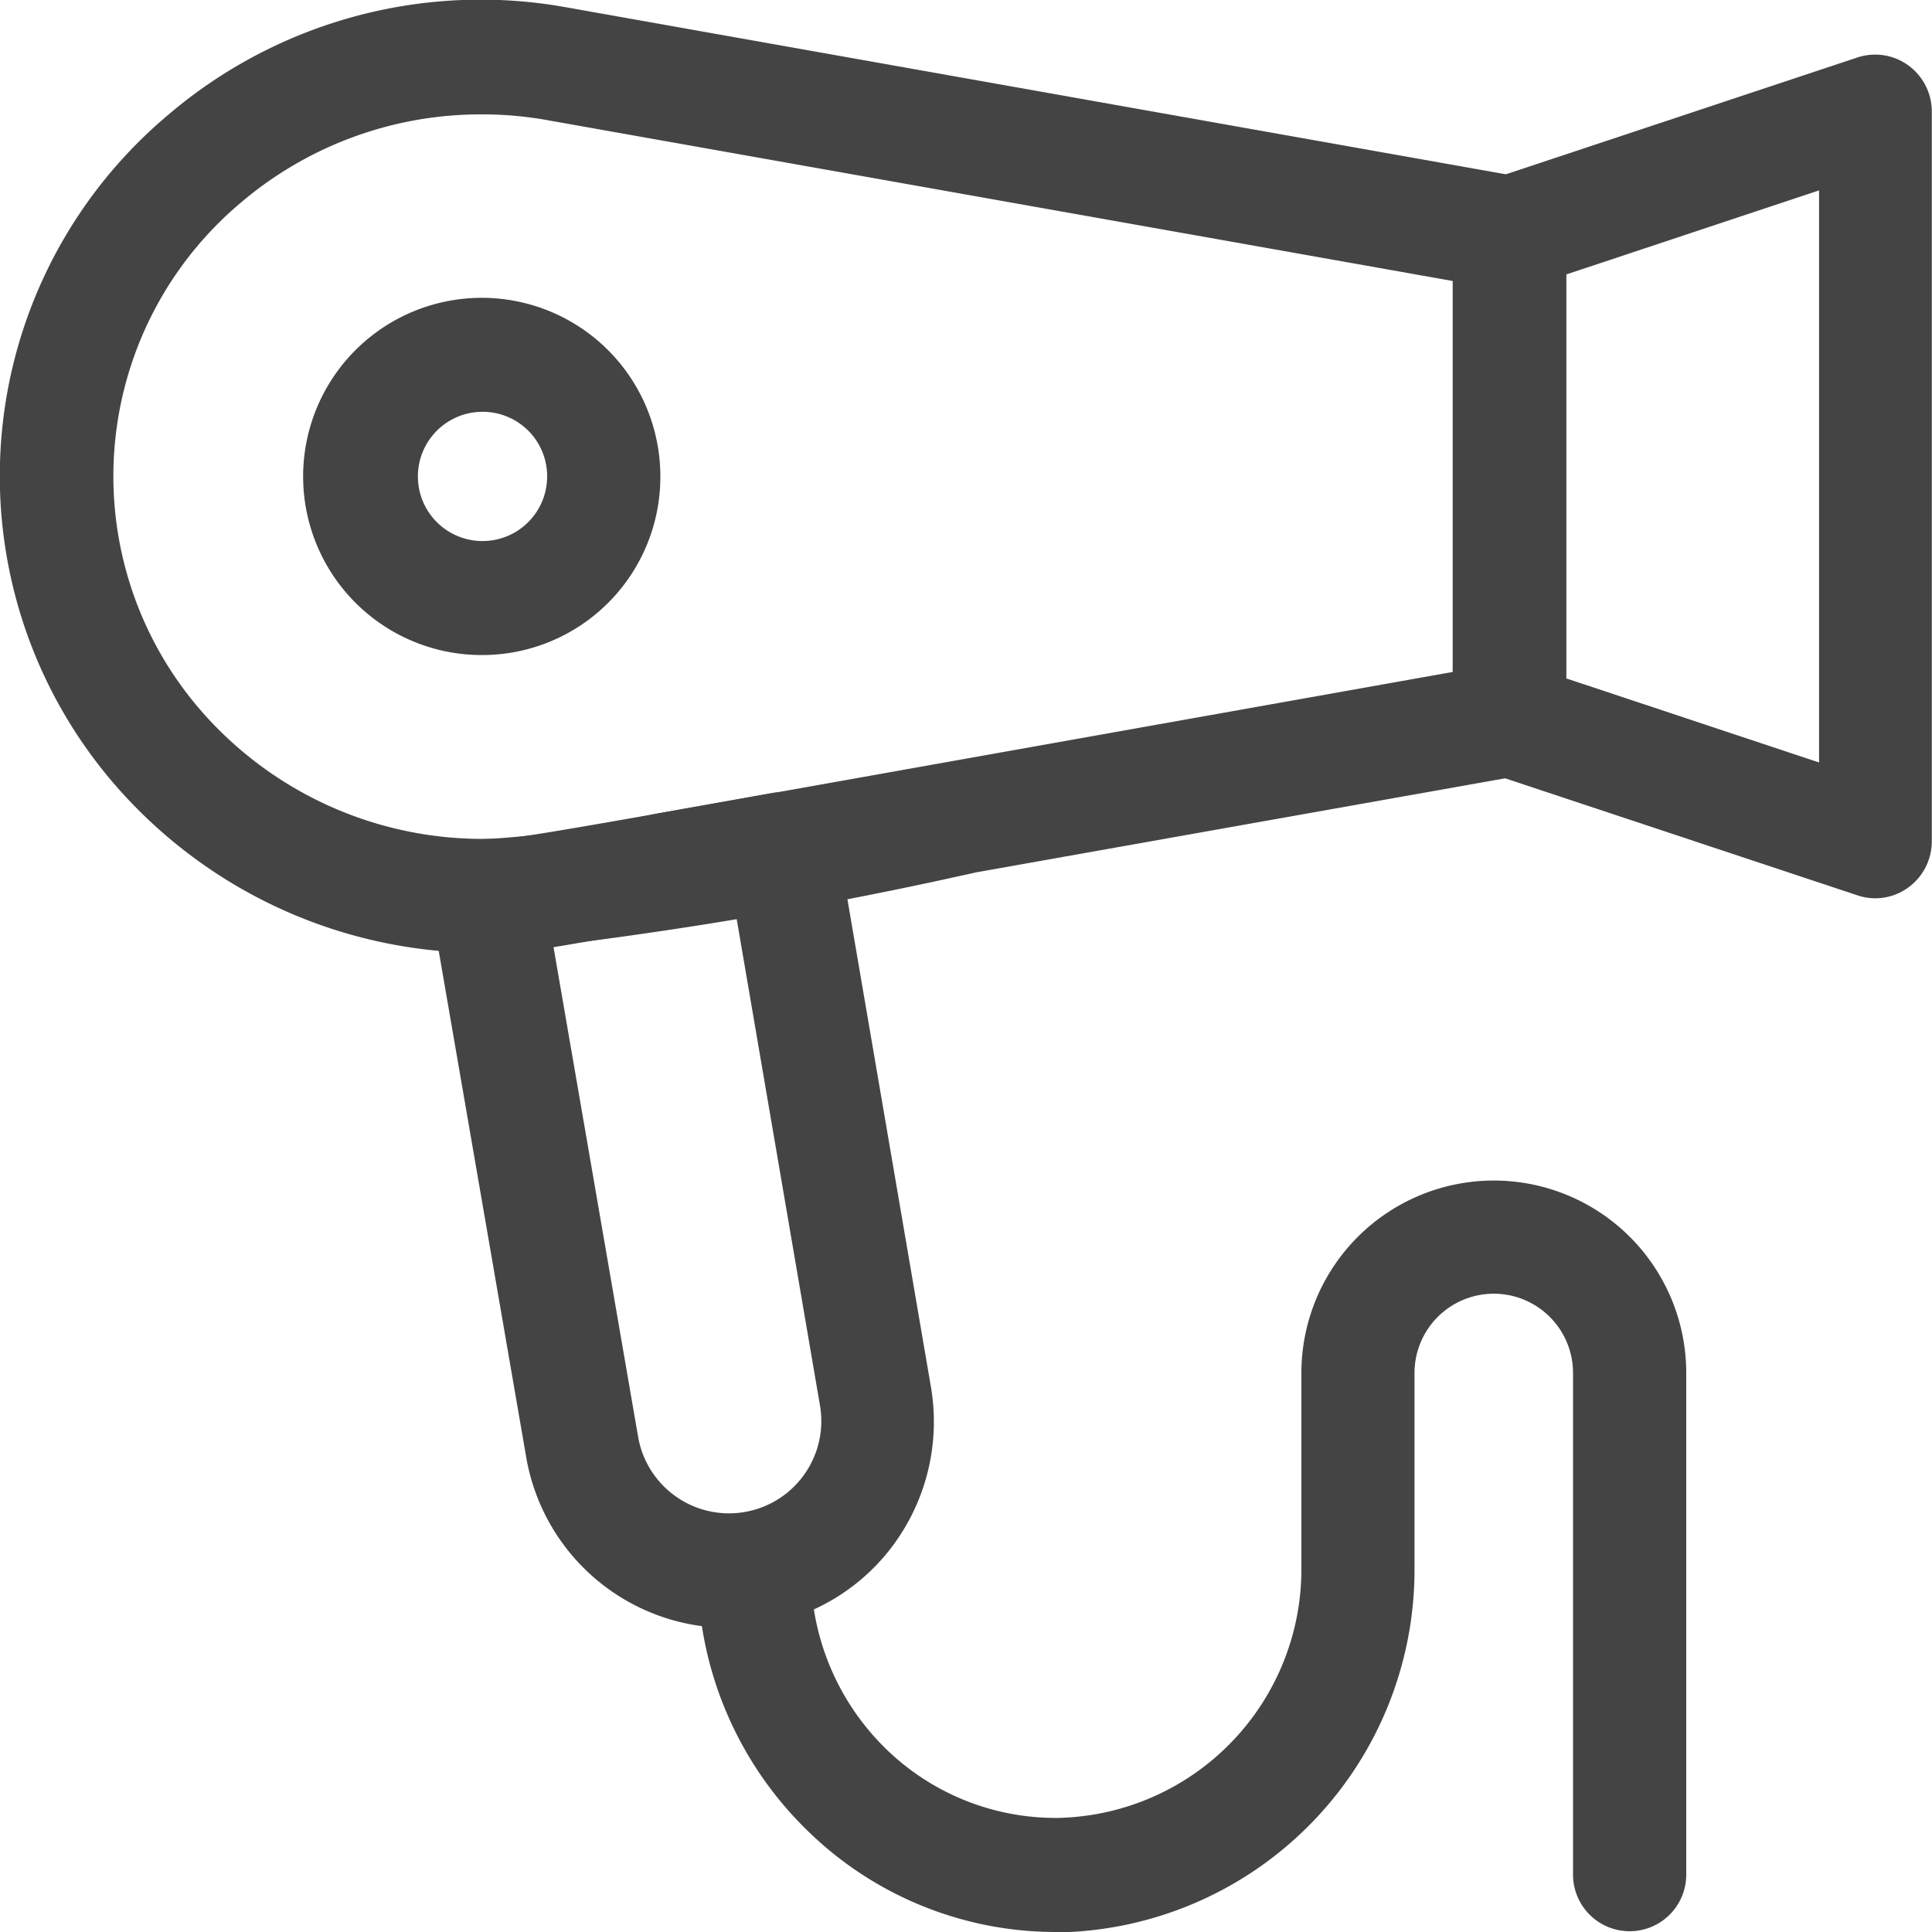
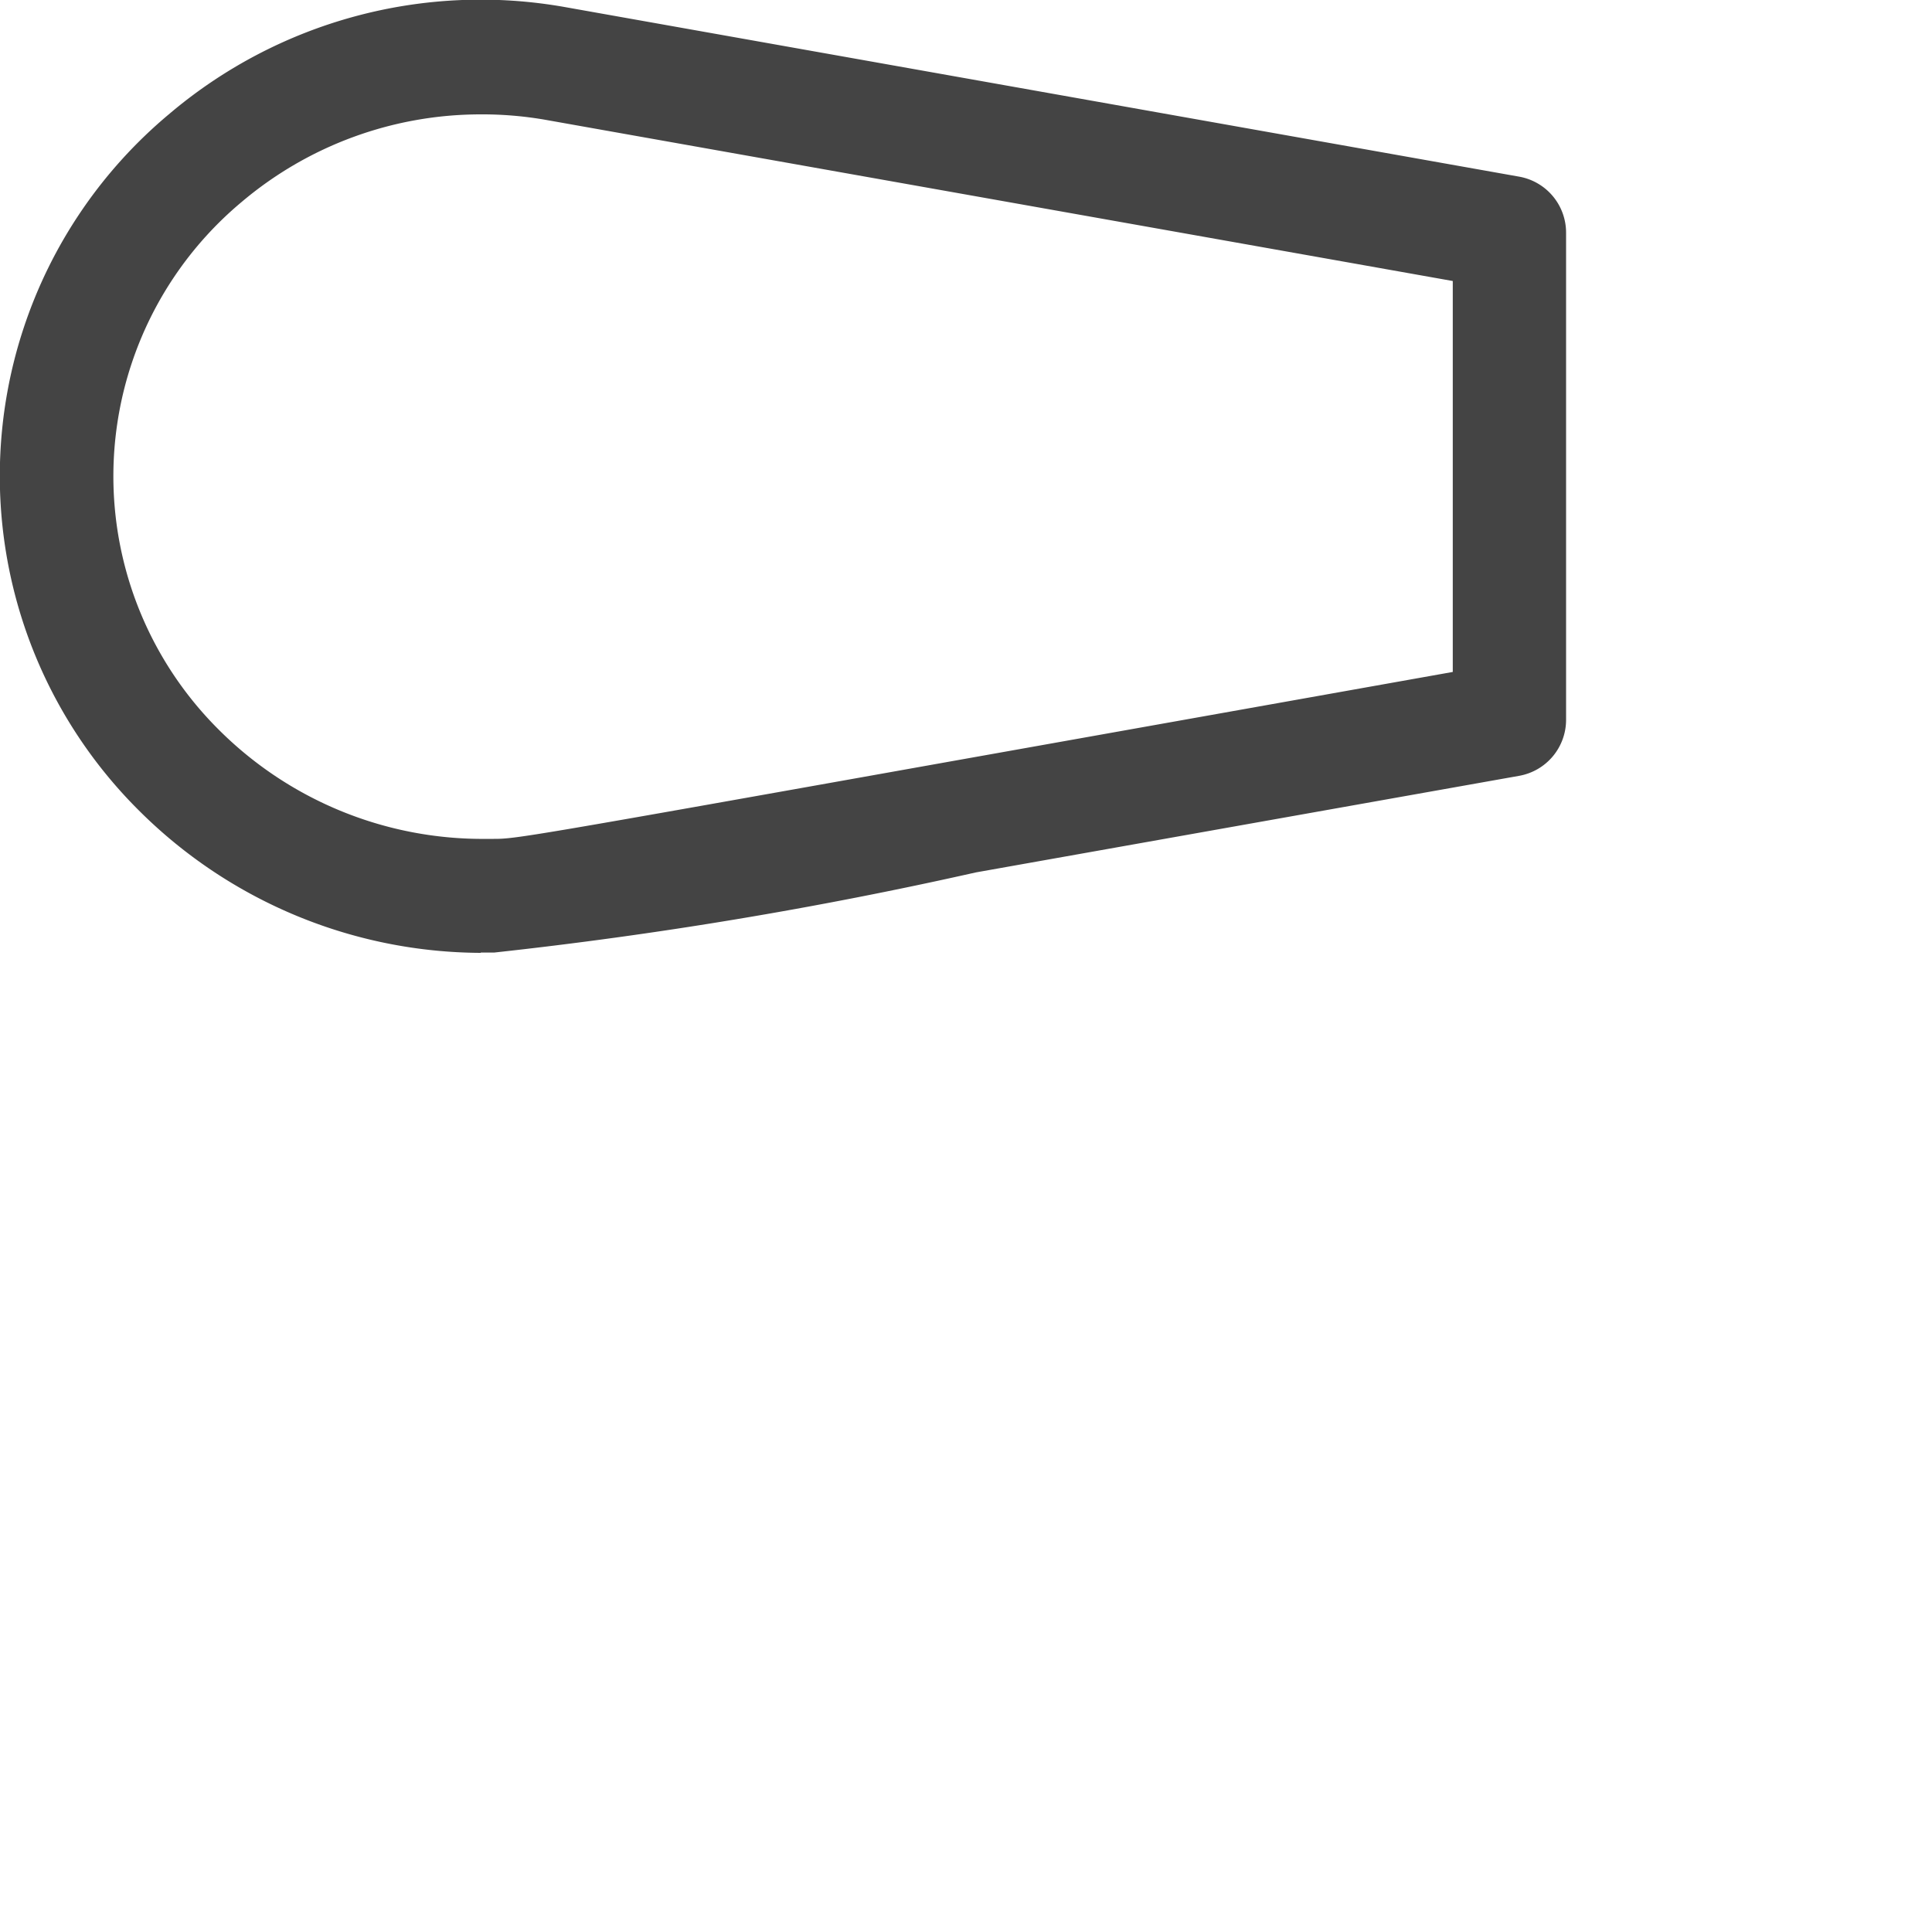
<svg xmlns="http://www.w3.org/2000/svg" width="20" height="20" viewBox="0 0 20 20">
  <g id="hair-dryer" transform="translate(0 -1.816)">
    <g id="グループ_7" data-name="グループ 7" transform="translate(0 1.816)">
      <g id="グループ_2" data-name="グループ 2">
        <path id="パス_5" data-name="パス 5" d="M4.977,11.68a5.037,5.037,0,0,1-3.525-1.46A4.882,4.882,0,0,1,1.747,3a4.985,4.985,0,0,1,4.1-1.111l9.881,1.756a.589.589,0,0,1,.484.581V9.266a.589.589,0,0,1-.484.581l-5.625,1a44.838,44.838,0,0,1-4.989.83H4.977ZM4.976,3A3.832,3.832,0,0,0,2.5,3.908a3.7,3.7,0,0,0-.225,5.472A3.861,3.861,0,0,0,5.034,10.5h.077c.229,0,.319-.015,4.786-.812l5.142-.916V4.725l-9.4-1.67A3.809,3.809,0,0,0,4.976,3Z" transform="translate(0 -1.816)" fill="#444" />
      </g>
      <g id="グループ_3" data-name="グループ 3" transform="translate(3.164 3.083)">
-         <path id="パス_6" data-name="パス 6" d="M82.836,83.881a1.849,1.849,0,1,1,1.836-1.849A1.845,1.845,0,0,1,82.836,83.881Zm0-2.518a.669.669,0,1,0,.664.669A.667.667,0,0,0,82.836,81.363Z" transform="translate(-81 -80.183)" fill="#444" />
-       </g>
+         </g>
      <g id="グループ_4" data-name="グループ 4" transform="translate(15.039 0.565)">
-         <path id="パス_7" data-name="パス 7" d="M389.375,24.917a.582.582,0,0,1-.184-.03L385.4,23.628a.59.59,0,0,1-.4-.56V18.032a.59.59,0,0,1,.4-.56l3.789-1.259a.583.583,0,0,1,.527.082.591.591,0,0,1,.243.478v7.554a.591.591,0,0,1-.243.478A.583.583,0,0,1,389.375,24.917Zm-3.2-2.276,2.617.87V17.589l-2.617.87Z" transform="translate(-385 -16.183)" fill="#444" />
-       </g>
+         </g>
      <g id="グループ_5" data-name="グループ 5" transform="translate(4.457 8.198)">
-         <path id="パス_8" data-name="パス 8" d="M117.189,218.858a2.127,2.127,0,0,1-2.1-1.775l-.985-5.7a.593.593,0,0,1,.126-.478.585.585,0,0,1,.443-.213,9.738,9.738,0,0,0,1.748-.26l1.21-.216a.583.583,0,0,1,.439.1.591.591,0,0,1,.24.383l.969,5.659a2.148,2.148,0,0,1-.469,1.744A2.116,2.116,0,0,1,117.189,218.858Zm-1.816-7.048.876,5.071a.955.955,0,1,0,1.882-.328l-.869-5.075-.629.113C116,211.7,115.628,211.771,115.373,211.811Z" transform="translate(-114.1 -210.204)" fill="#444" />
-       </g>
+         </g>
      <g id="グループ_6" data-name="グループ 6" transform="translate(7.227 12.21)">
-         <path id="パス_9" data-name="パス 9" d="M188.711,319.973a3.674,3.674,0,0,1-2.616-1.086,3.751,3.751,0,0,1-1.1-2.675.586.586,0,1,1,1.172,0,2.575,2.575,0,0,0,.749,1.837,2.515,2.515,0,0,0,1.79.743h.019a2.575,2.575,0,0,0,2.52-2.6v-2.006a1.992,1.992,0,1,1,3.984,0v5.193a.586.586,0,1,1-1.172,0v-5.193a.82.82,0,1,0-1.641,0V316.2a3.755,3.755,0,0,1-3.683,3.777Z" transform="translate(-185 -312.183)" fill="#444" />
-       </g>
+         </g>
    </g>
  </g>
</svg>